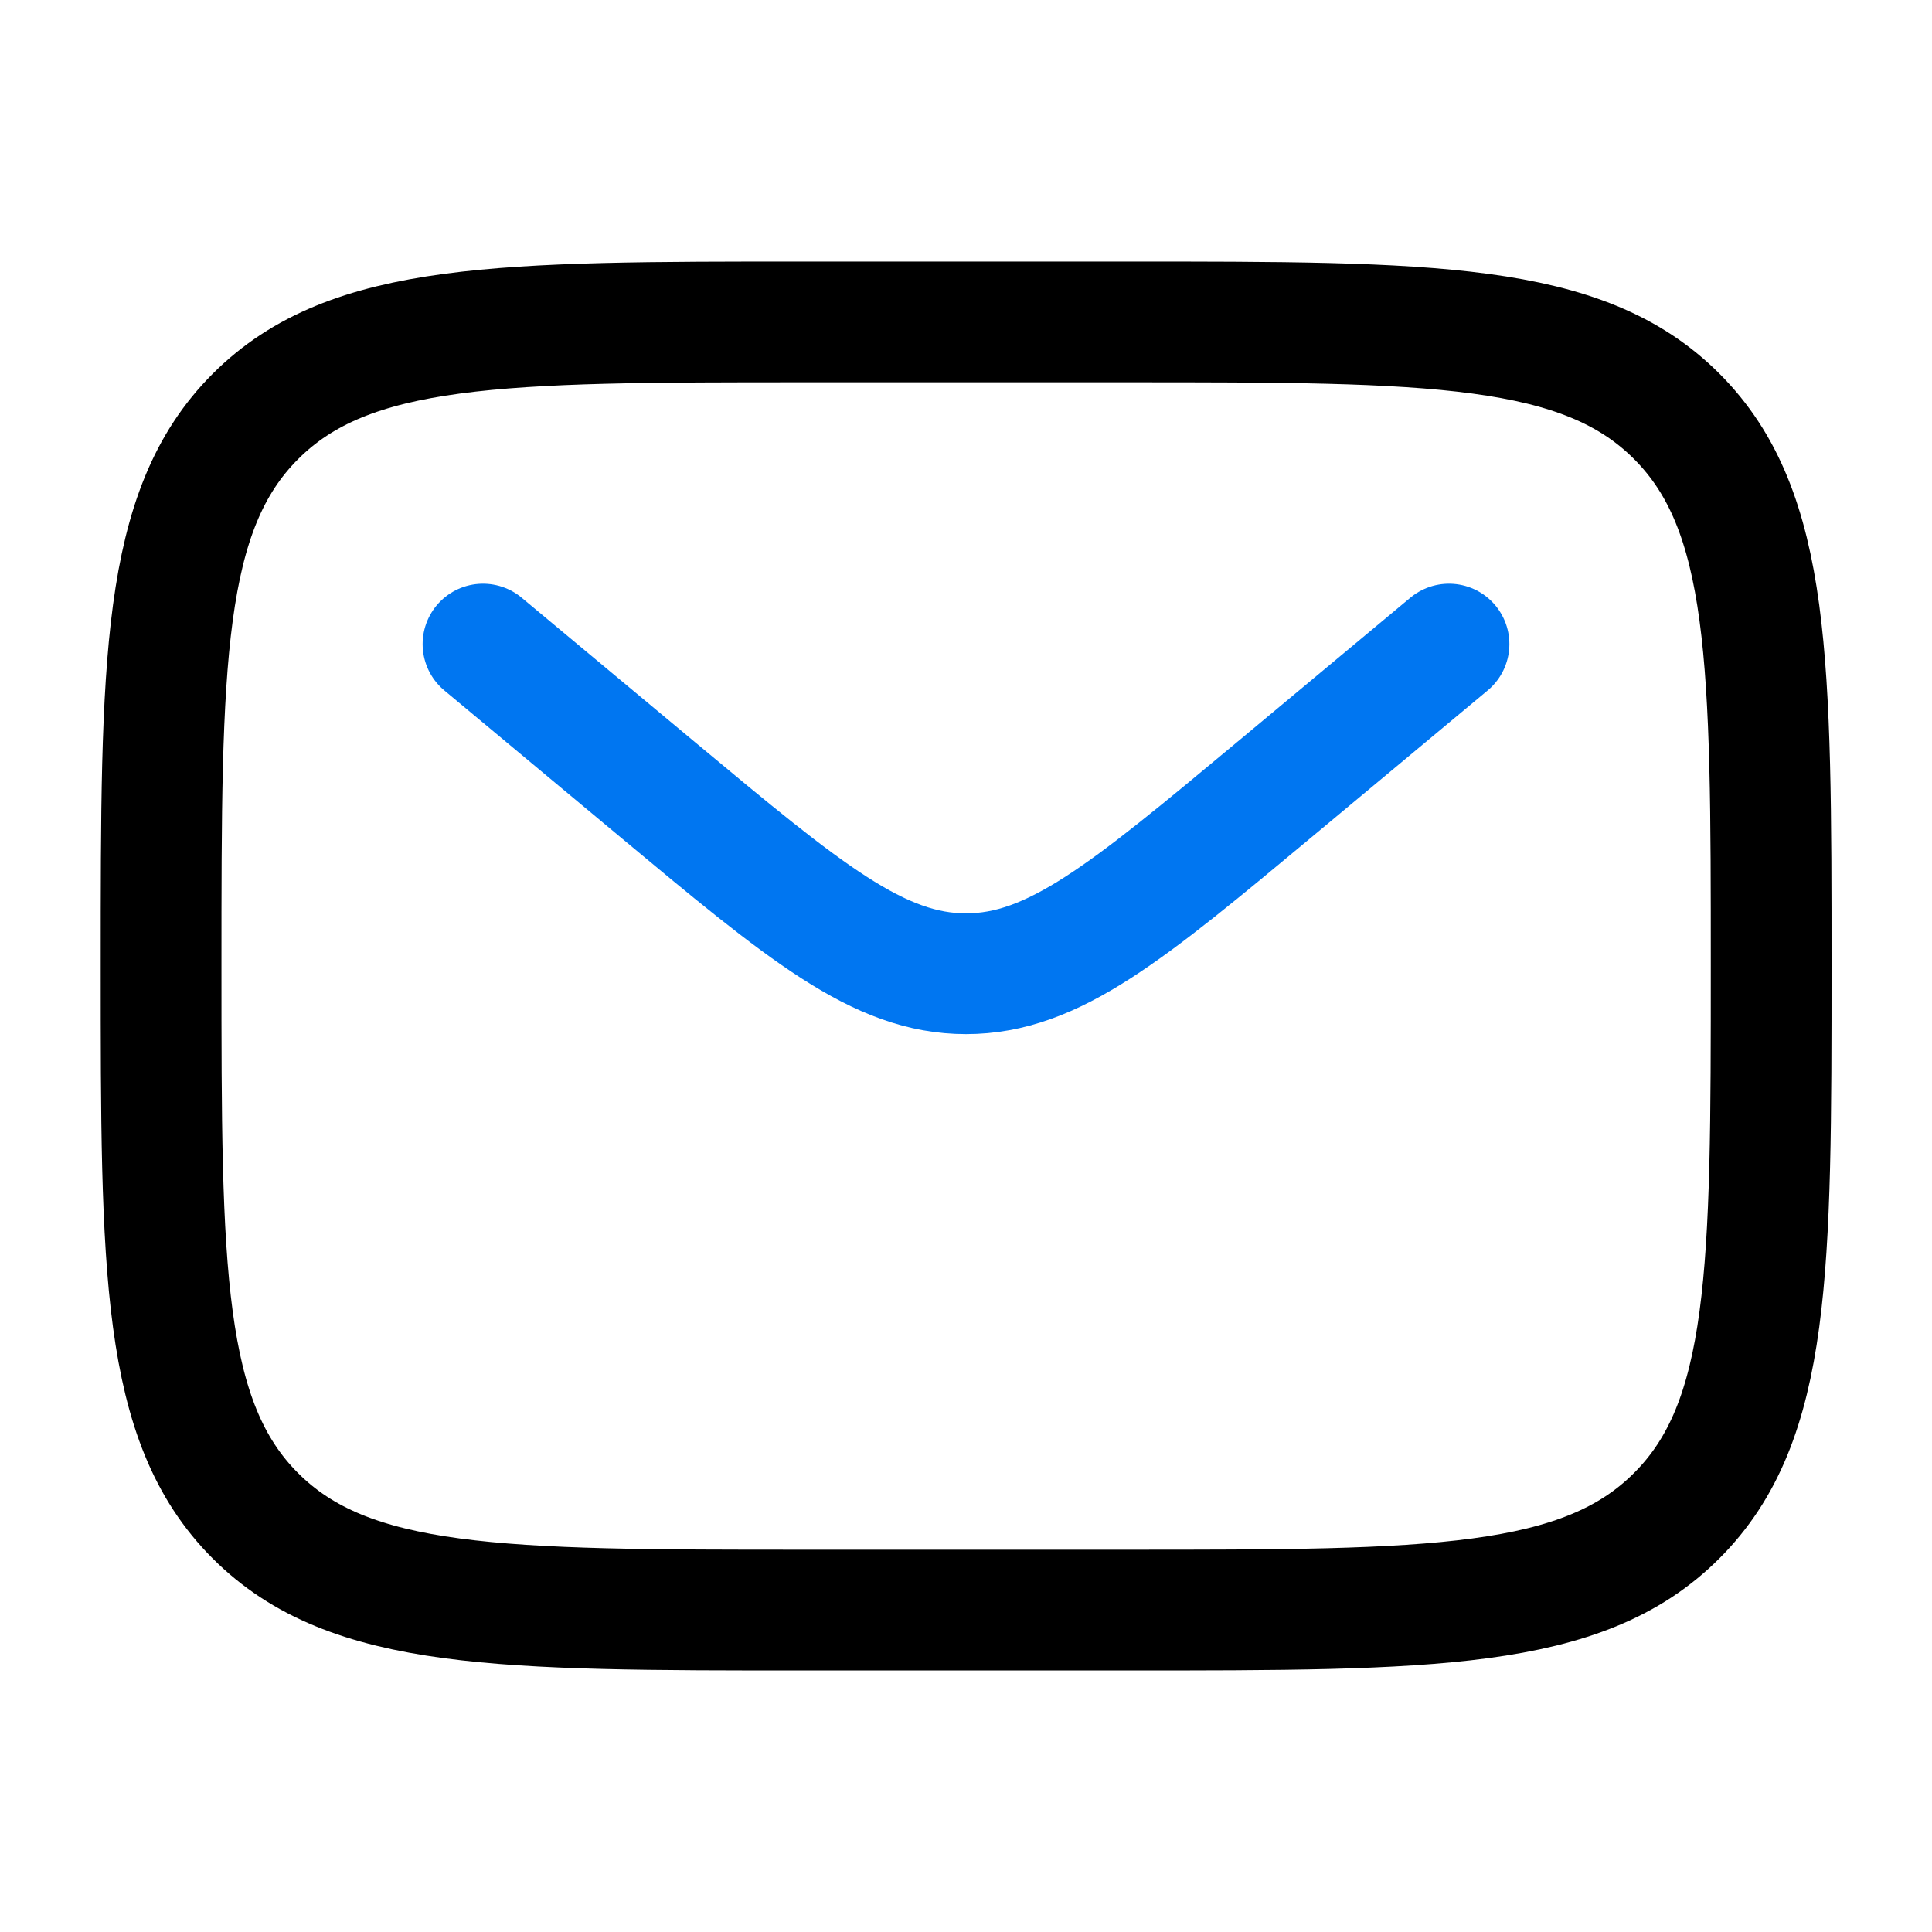
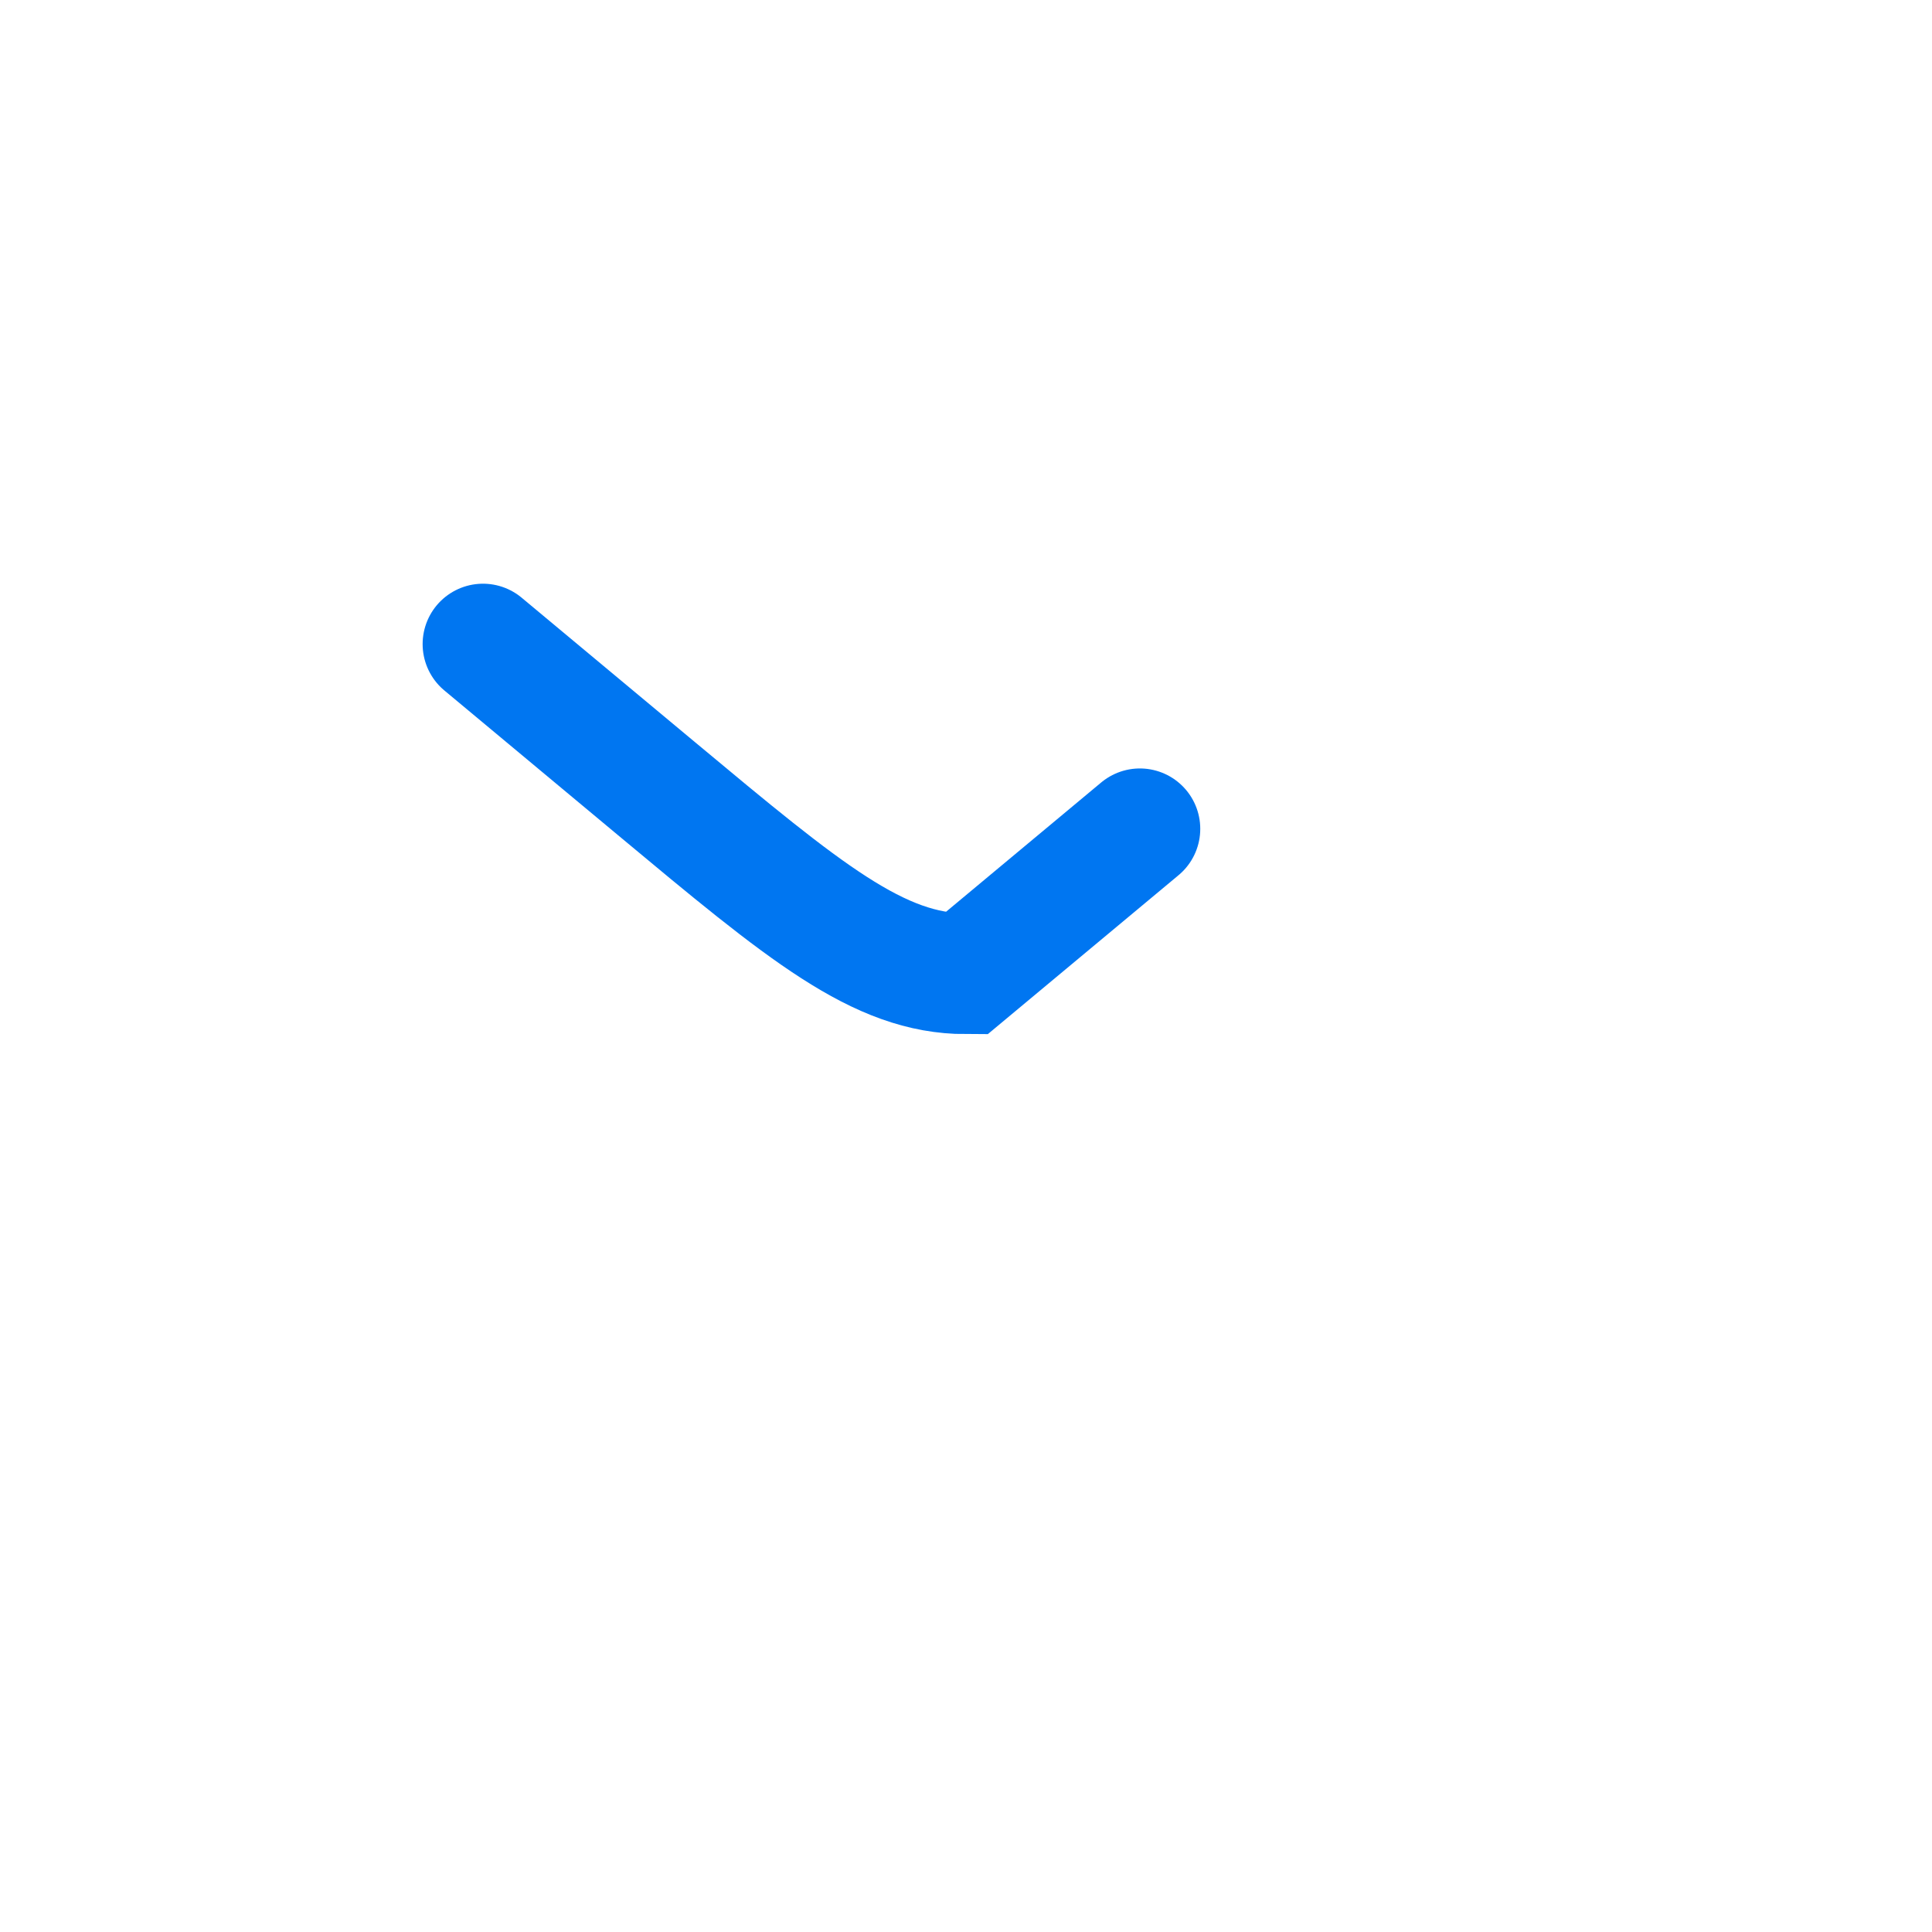
<svg xmlns="http://www.w3.org/2000/svg" version="1.1" id="Layer_1" x="0px" y="0px" viewBox="0 0 800 800" style="enable-background:new 0 0 800 800;" xml:space="preserve">
  <style type="text/css">
	.st0{fill:none;stroke:#000000;stroke-width:50;stroke-miterlimit:133.333;enable-background:new    ;}
	.st1{fill:none;stroke:#0076F1;stroke-width:50;stroke-linecap:round;stroke-miterlimit:133.333;}
</style>
-   <path class="st0" d="M66.7,400c0-125.7,0-188.6,39.1-227.6c39.1-39.1,101.9-39.1,227.6-39.1h133.3c125.7,0,188.6,0,227.6,39.1  c39.1,39.1,39.1,101.9,39.1,227.6c0,125.7,0,188.6-39.1,227.6c-39,39.1-101.9,39.1-227.6,39.1H333.3c-125.7,0-188.6,0-227.6-39.1  C66.7,588.6,66.7,525.7,66.7,400z" />
-   <path class="st1" d="M200,266.7l72,60c61.2,51,91.8,76.5,128,76.5s66.8-25.5,128-76.5l72-60" />
+   <path class="st1" d="M200,266.7l72,60c61.2,51,91.8,76.5,128,76.5l72-60" />
</svg>